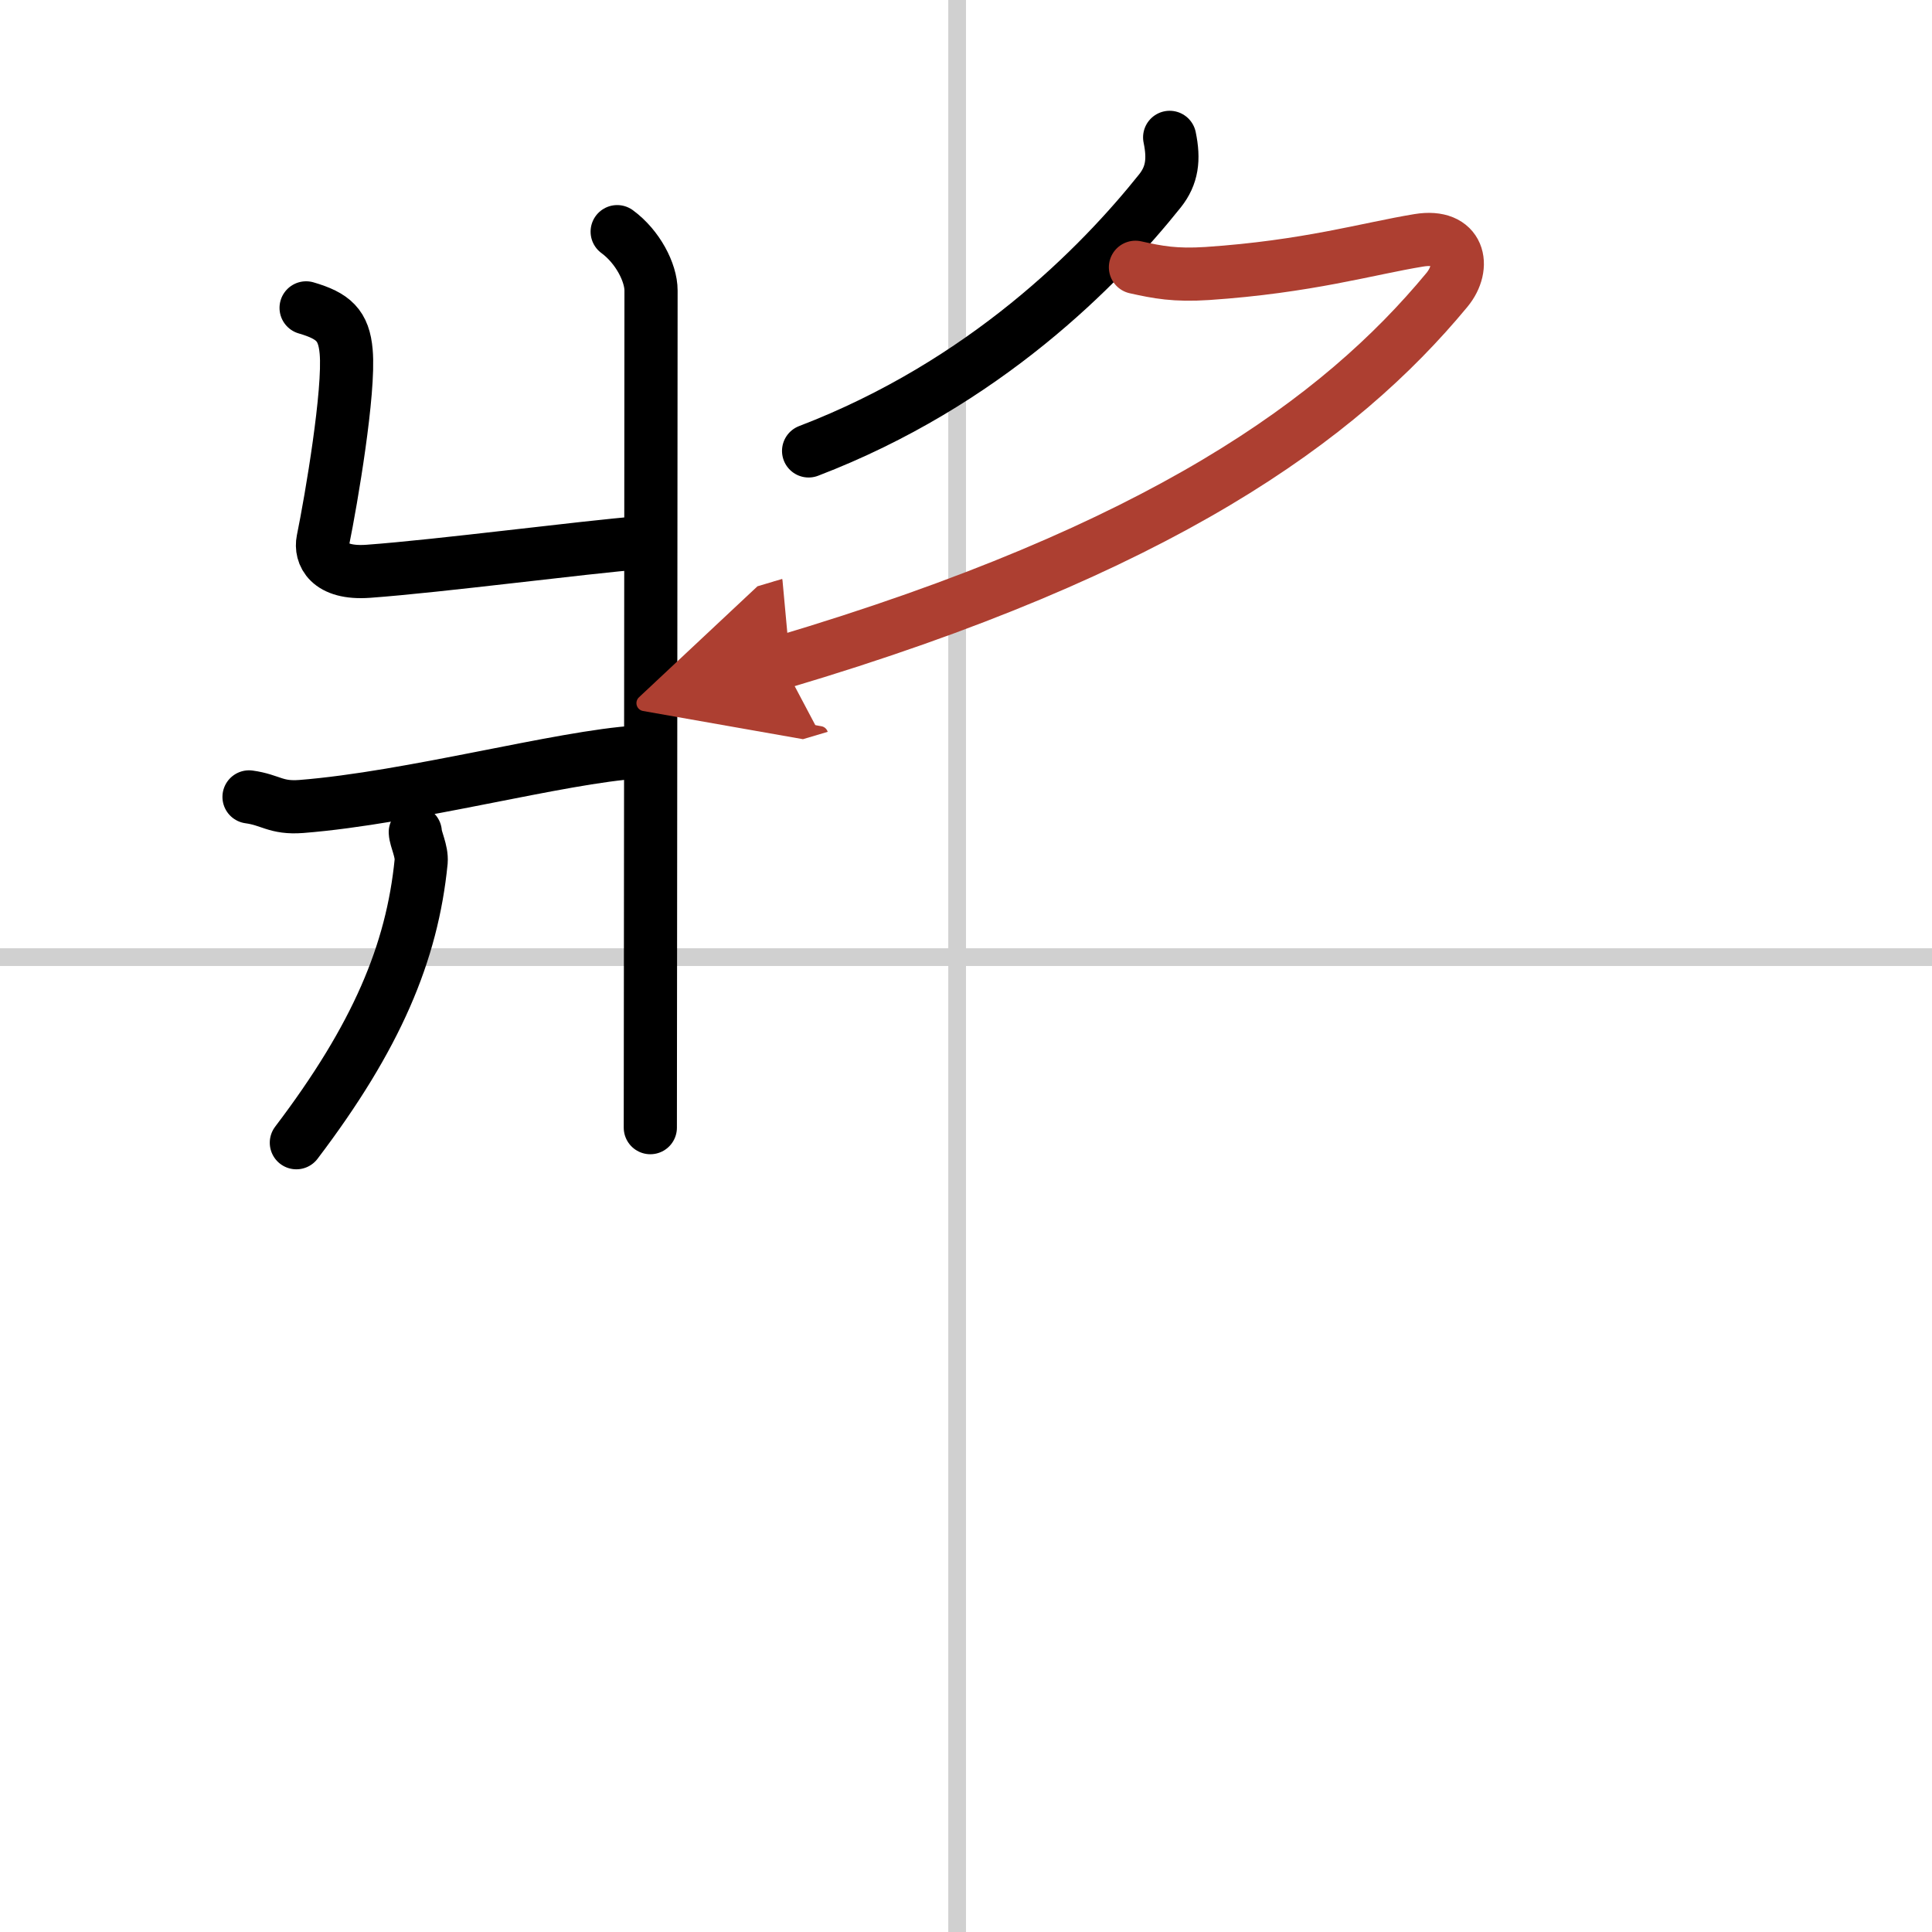
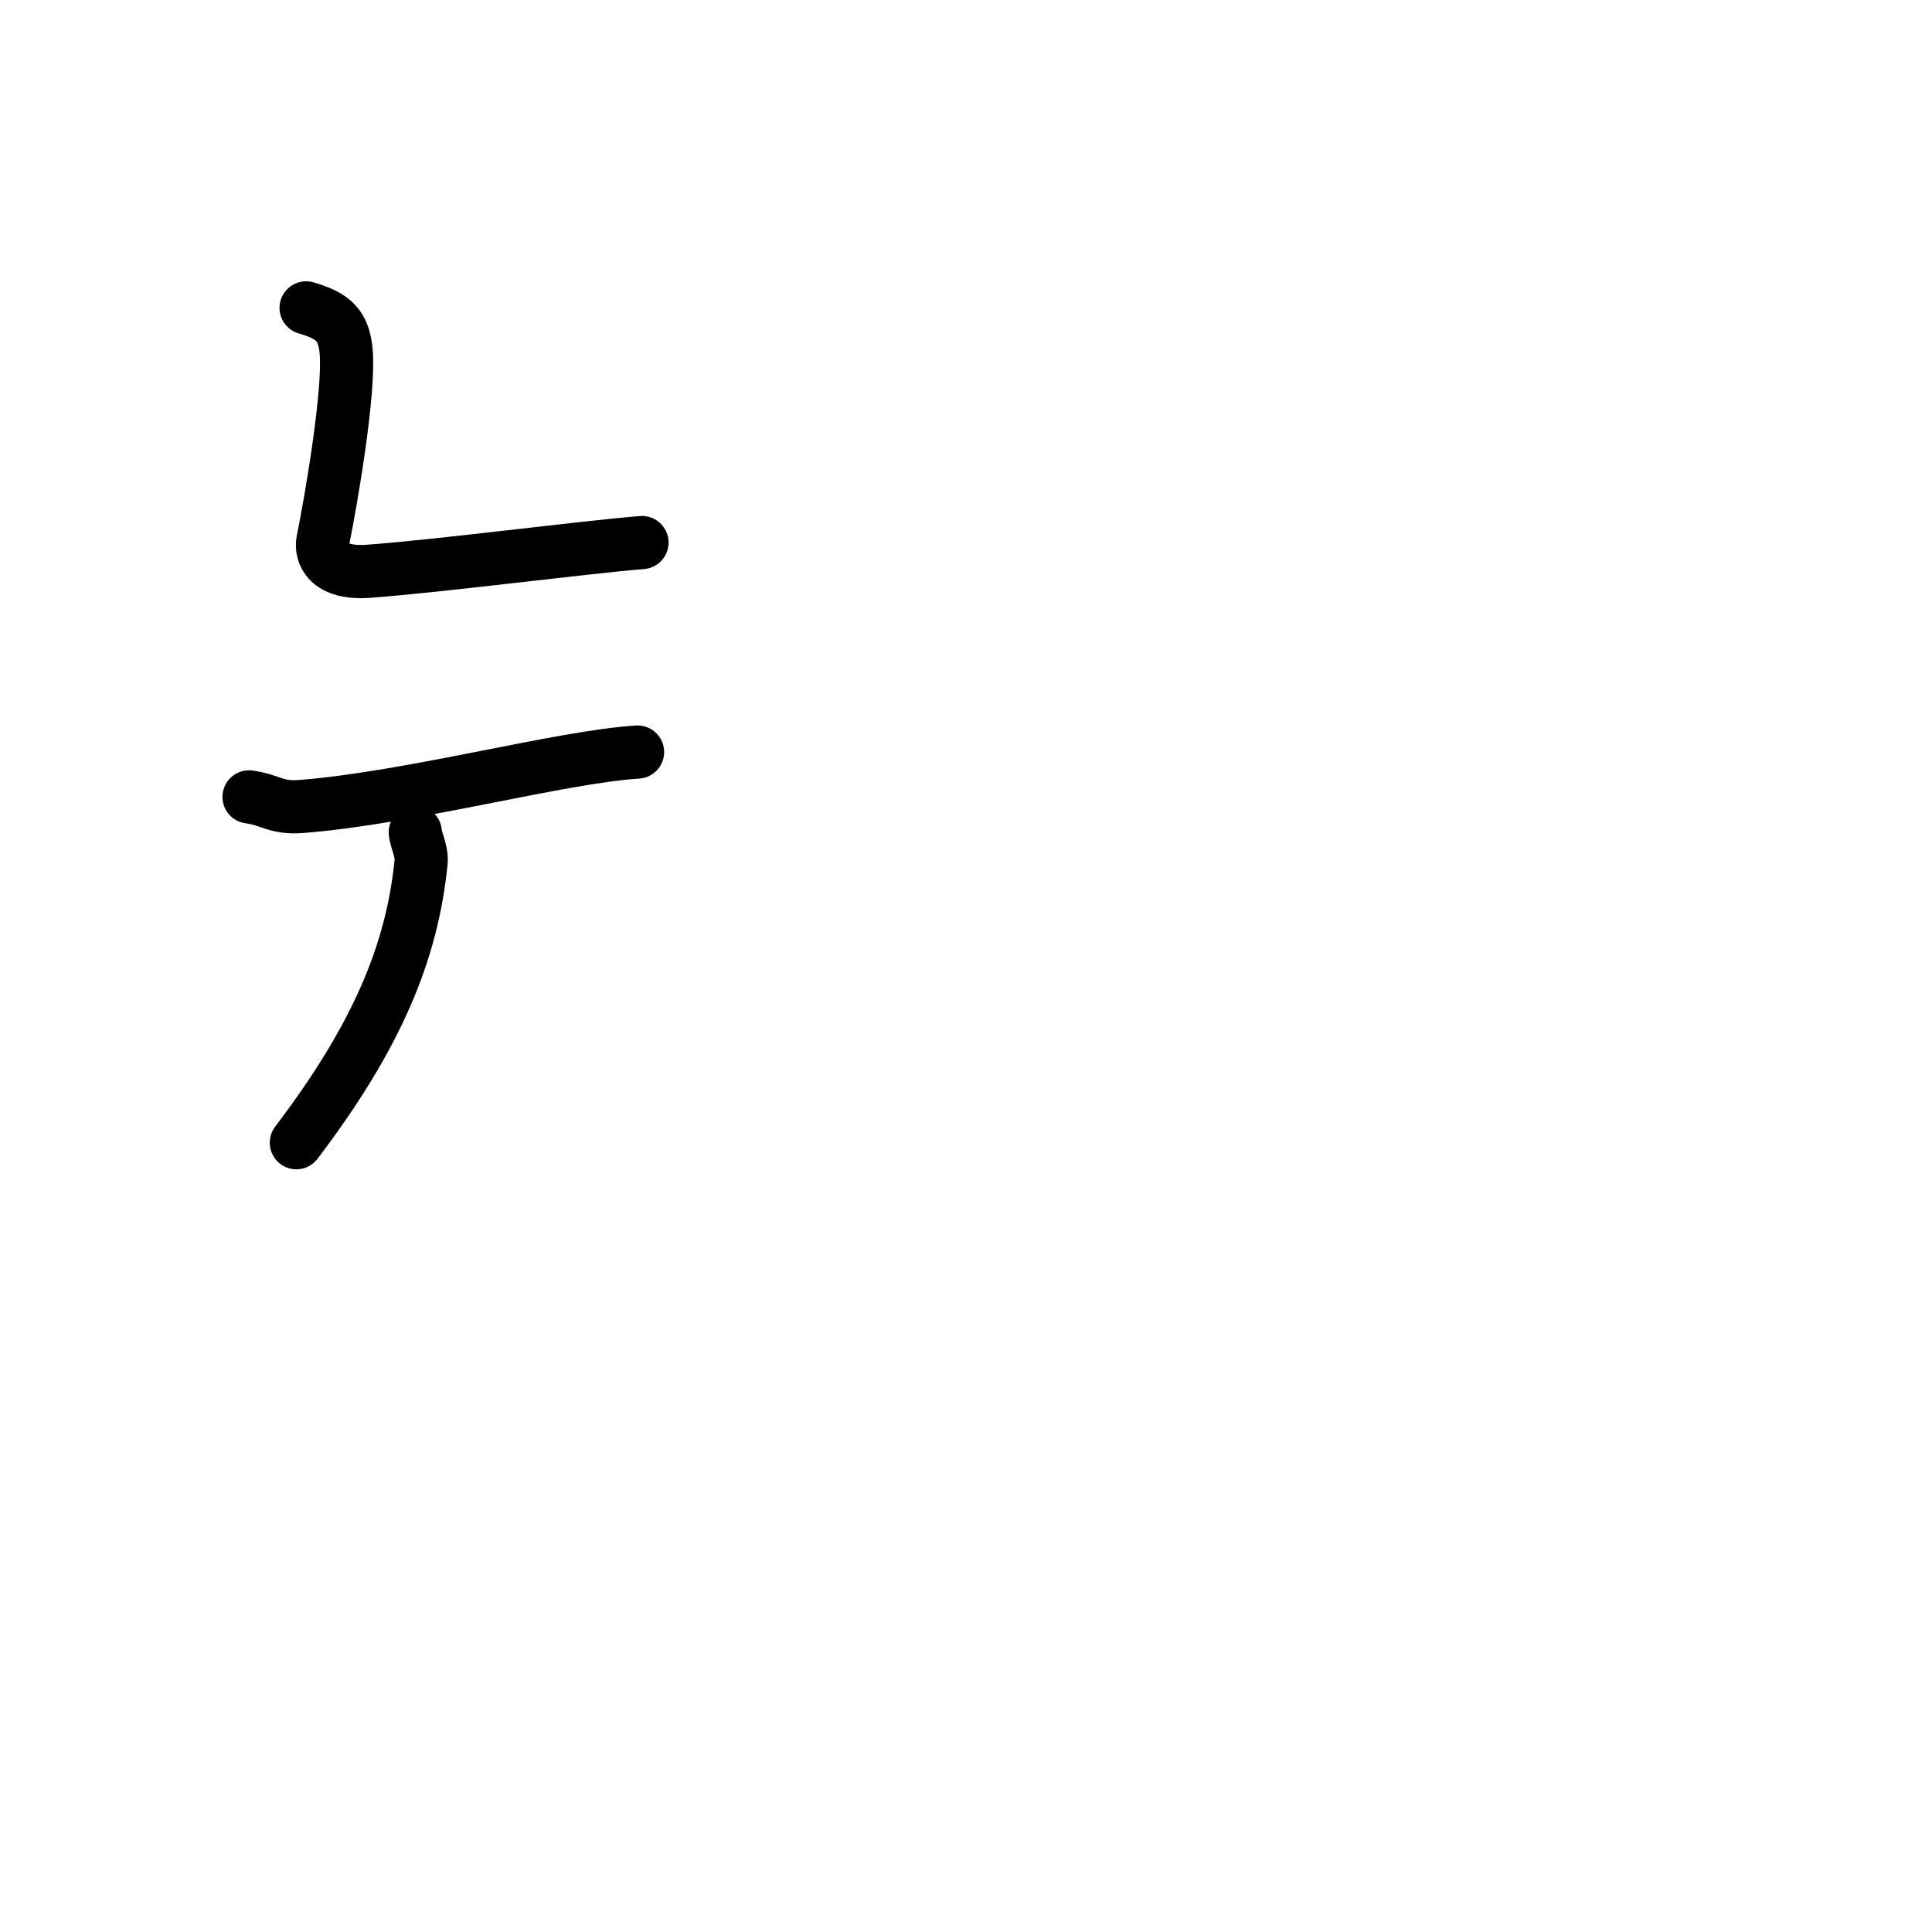
<svg xmlns="http://www.w3.org/2000/svg" width="400" height="400" viewBox="0 0 109 109">
  <defs>
    <marker id="a" markerWidth="4" orient="auto" refX="1" refY="5" viewBox="0 0 10 10">
      <polyline points="0 0 10 5 0 10 1 5" fill="#ad3f31" stroke="#ad3f31" />
    </marker>
  </defs>
  <g fill="none" stroke="#000" stroke-linecap="round" stroke-linejoin="round" stroke-width="3">
    <rect width="100%" height="100%" fill="#fff" stroke="#fff" />
-     <line x1="54" x2="54" y2="109" stroke="#d0d0d0" stroke-width="1" />
-     <line x2="109" y1="54" y2="54" stroke="#d0d0d0" stroke-width="1" />
-     <path d="m34.82 13.07c1.16 0.85 1.91 2.31 1.91 3.32 0 9.63-0.04 43.96-0.04 47.23" />
    <path d="m17.27 17.37c1.54 0.45 2.13 0.98 2.26 2.47 0.2 2.23-0.83 8.3-1.31 10.65-0.15 0.75 0.28 1.91 2.57 1.74 4.09-0.3 11.99-1.34 15.43-1.62" />
    <path d="m14.05 44.96c1.24 0.17 1.5 0.65 2.95 0.54 6.21-0.49 14.63-2.8 18.97-3.07" />
    <path d="m23.43 46.95c0.02 0.41 0.38 1.06 0.33 1.66-0.51 5.14-2.51 9.89-7.04 15.86" />
-     <path d="m65.99 7.75c0.26 1.25 0.14 2.15-0.54 3.01-3.4 4.26-9.91 10.88-19.83 14.68" />
-     <path d="m64.06 15.08c1.26 0.28 2.23 0.47 4.06 0.35 5.64-0.38 9.05-1.4 11.92-1.87 2.3-0.38 2.69 1.47 1.59 2.8-6.05 7.31-16.13 14.64-37.51 21" marker-end="url(#a)" stroke="#ad3f31" />
  </g>
</svg>